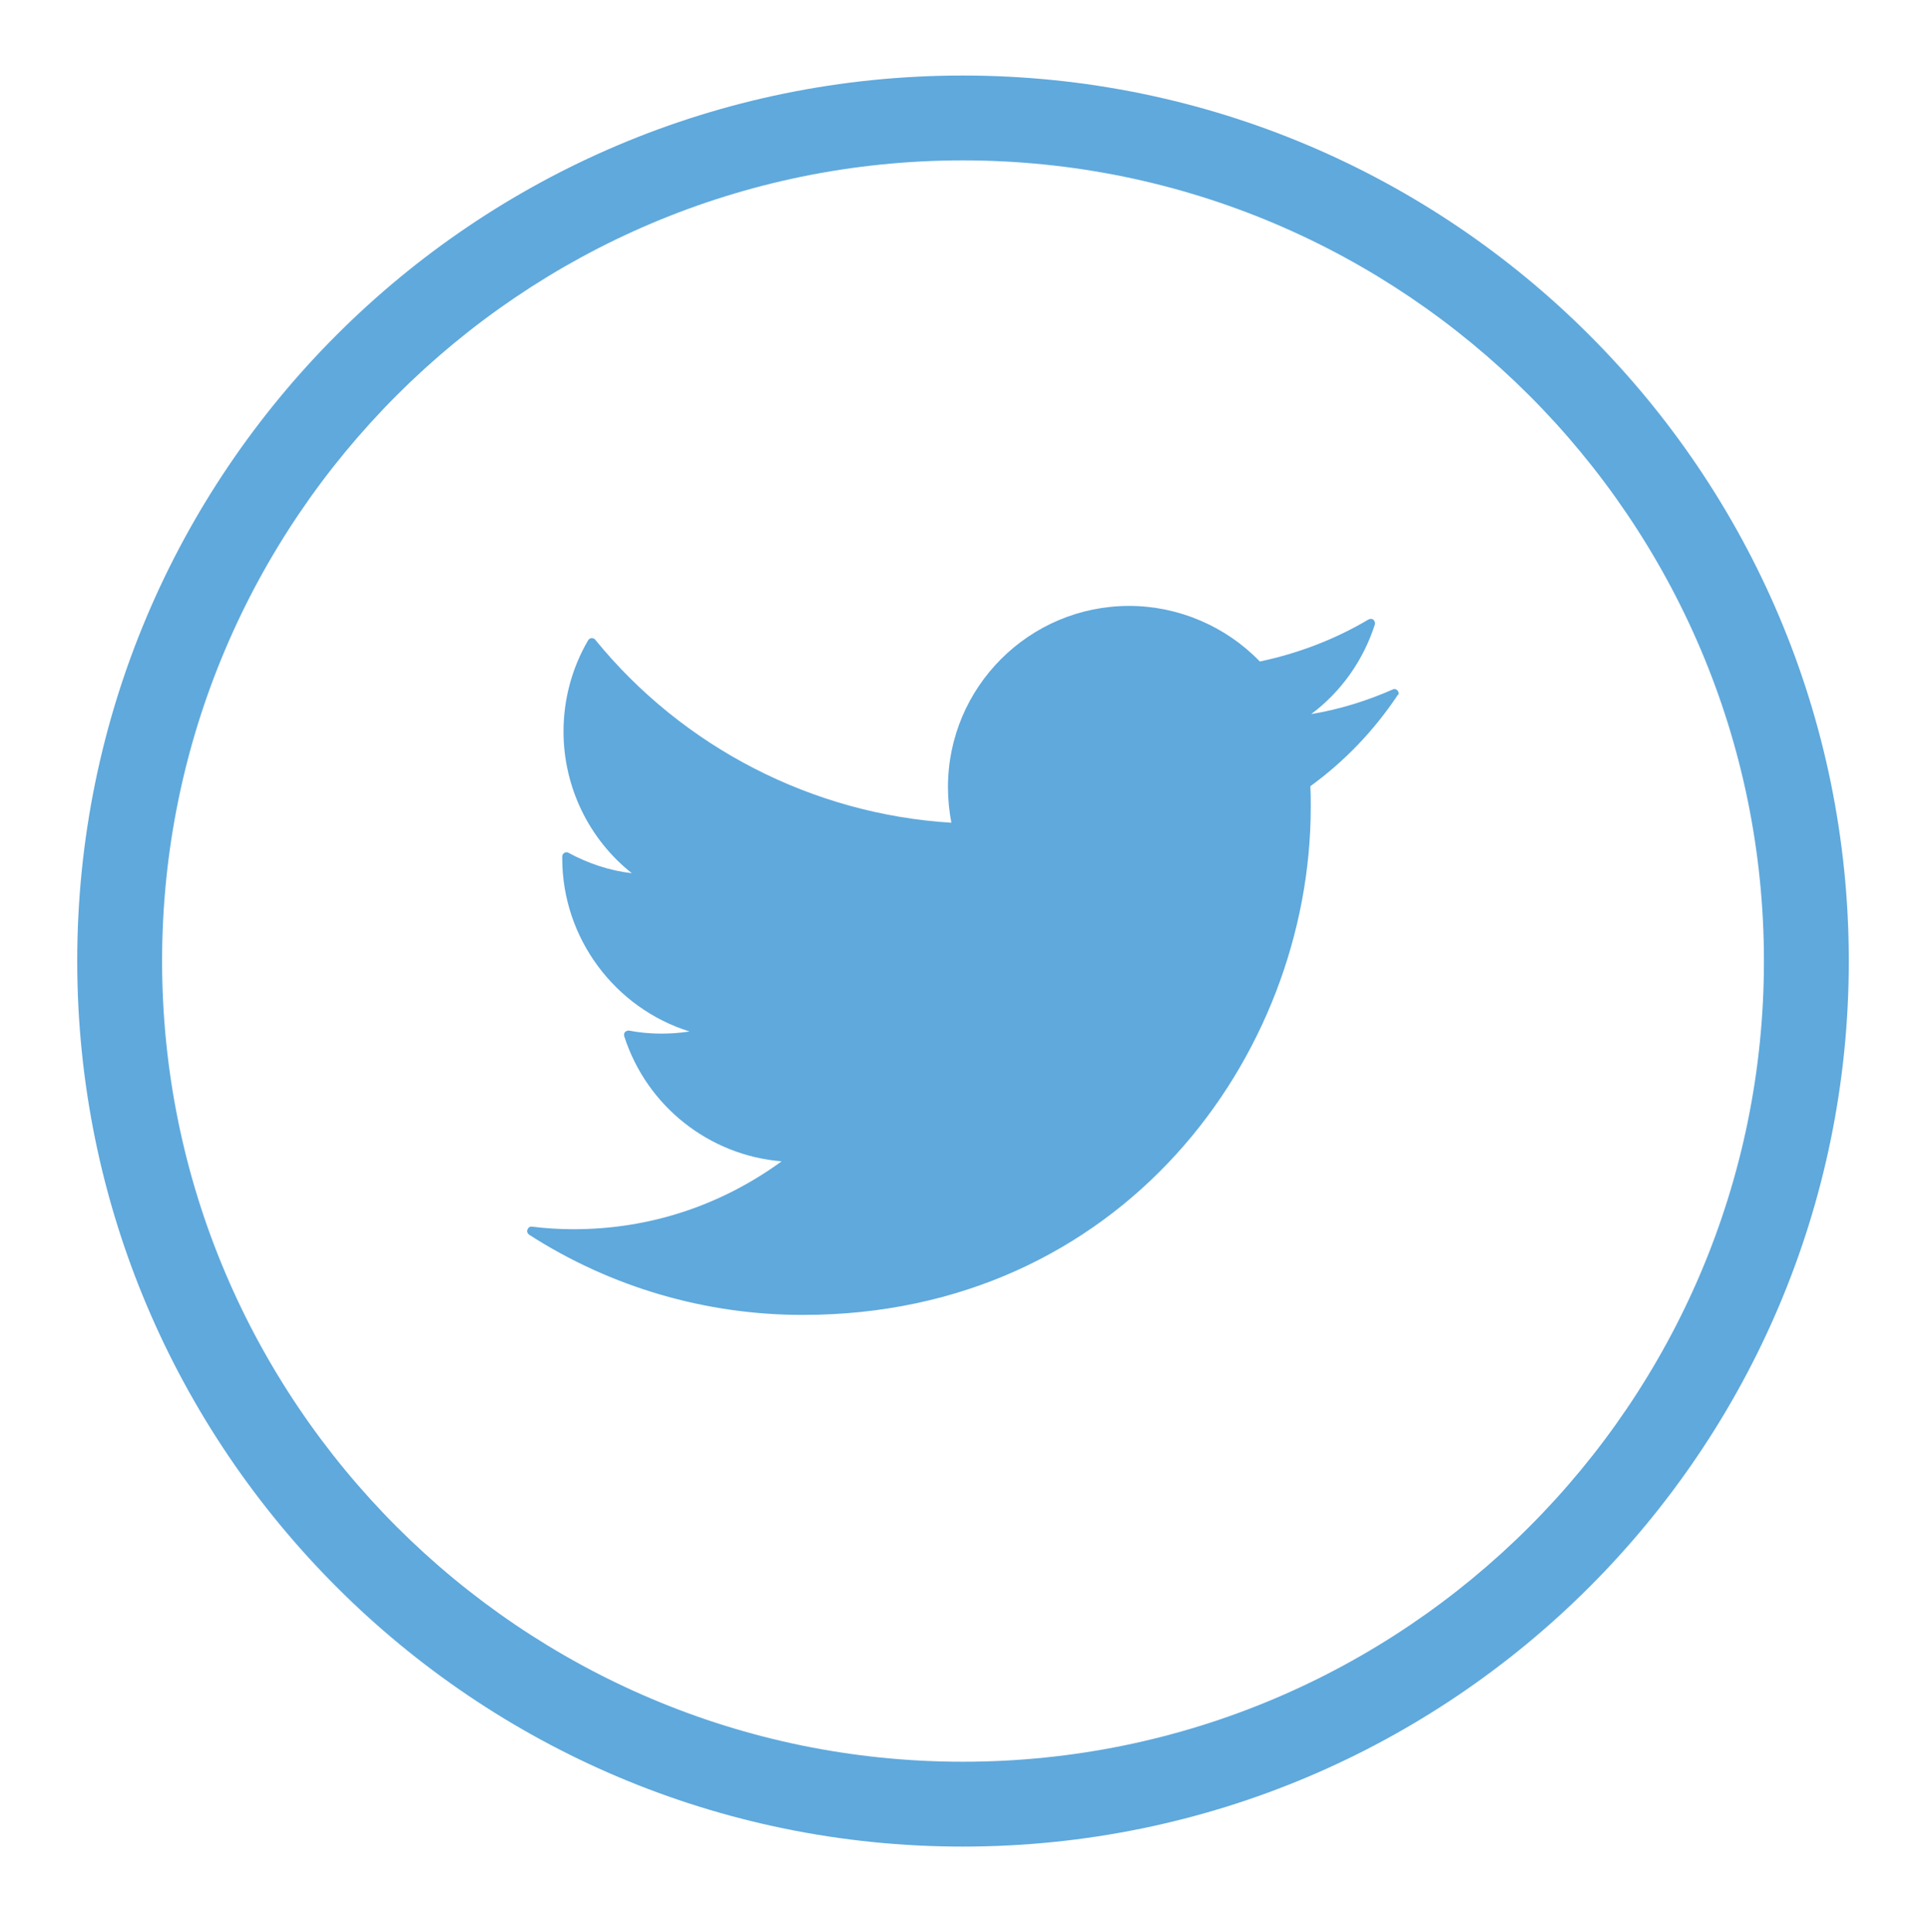
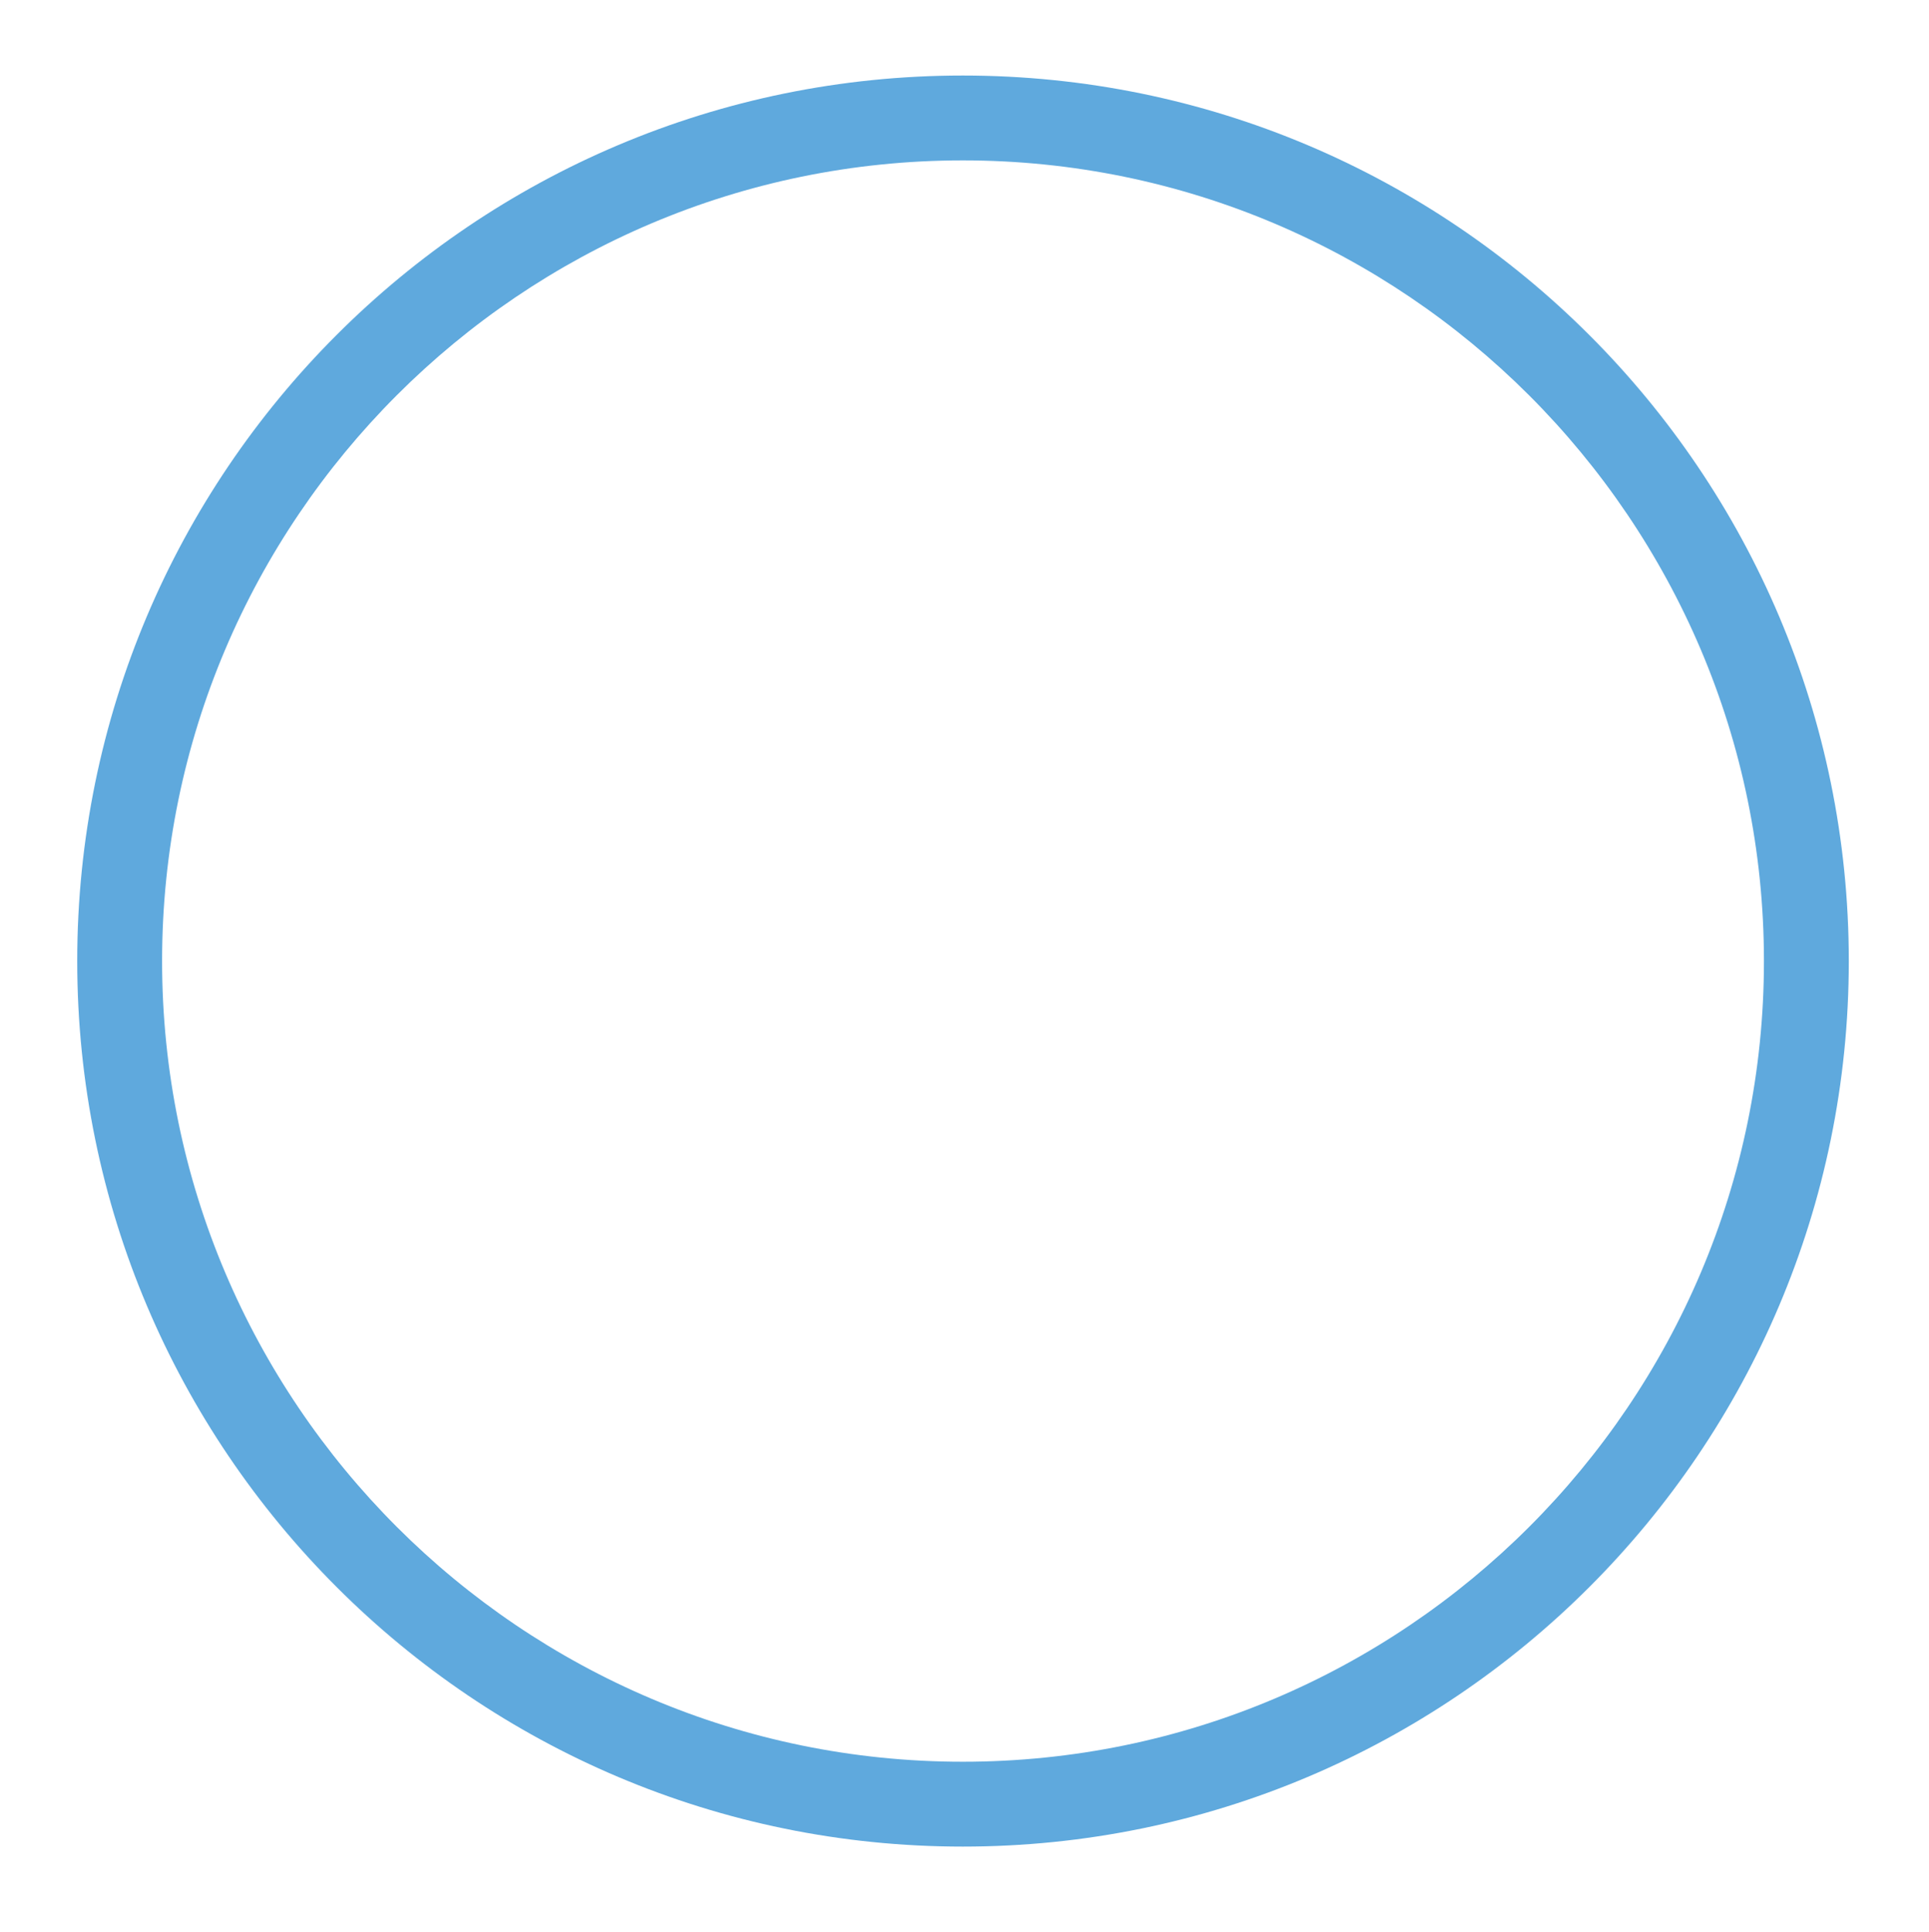
<svg xmlns="http://www.w3.org/2000/svg" version="1.1" id="Layer_1" x="0px" y="0px" width="45.46px" height="45.54px" viewBox="0 0 45.46 45.54" enable-background="new 0 0 45.46 45.54" xml:space="preserve">
  <g>
    <path fill="#5FA9DD" d="M22.69,3.78c10.41,0,18.88,8.47,18.88,18.87c0,10.41-8.47,18.87-18.88,18.87   c-10.41,0-18.87-8.47-18.87-18.87C3.82,12.25,12.28,3.78,22.69,3.78 M22.69,1.78c-11.53,0-20.87,9.35-20.87,20.87   s9.35,20.87,20.87,20.87c11.53,0,20.88-9.35,20.88-20.87S34.22,1.78,22.69,1.78L22.69,1.78z" />
-     <path fill="#5FA9DD" d="M32.94,16.28c-0.03-0.04-0.08-0.05-0.12-0.03c-0.61,0.27-1.26,0.47-1.92,0.58c0.71-0.53,1.23-1.27,1.5-2.11   c0.01-0.04,0-0.08-0.03-0.11c-0.03-0.03-0.08-0.03-0.12-0.01c-0.79,0.47-1.66,0.8-2.56,0.99c-0.8-0.83-1.92-1.31-3.08-1.31   c-2.36,0-4.27,1.92-4.27,4.27c0,0.29,0.03,0.57,0.08,0.84c-3.26-0.2-6.32-1.77-8.39-4.31c-0.02-0.03-0.05-0.04-0.09-0.04   c-0.03,0-0.06,0.02-0.08,0.05c-0.38,0.65-0.58,1.39-0.58,2.15c0,1.31,0.6,2.54,1.61,3.34c-0.52-0.06-1.03-0.23-1.49-0.48   c-0.03-0.02-0.07-0.02-0.1,0c-0.03,0.02-0.05,0.05-0.05,0.08v0.05c0,1.88,1.24,3.53,3,4.08c-0.46,0.07-0.95,0.07-1.42-0.02   c-0.03-0.01-0.07,0.01-0.1,0.03c-0.02,0.03-0.03,0.06-0.02,0.1c0.53,1.65,2,2.81,3.71,2.95c-1.43,1.04-3.11,1.6-4.9,1.6   c-0.33,0-0.66-0.02-0.98-0.06c-0.05-0.01-0.09,0.02-0.11,0.07c-0.02,0.04,0,0.09,0.04,0.12c1.93,1.24,4.16,1.89,6.45,1.89   c7.49,0,11.97-6.09,11.97-11.97c0-0.16,0-0.33-0.01-0.49c0.81-0.59,1.5-1.31,2.06-2.15C32.97,16.37,32.97,16.32,32.94,16.28z" />
  </g>
</svg>